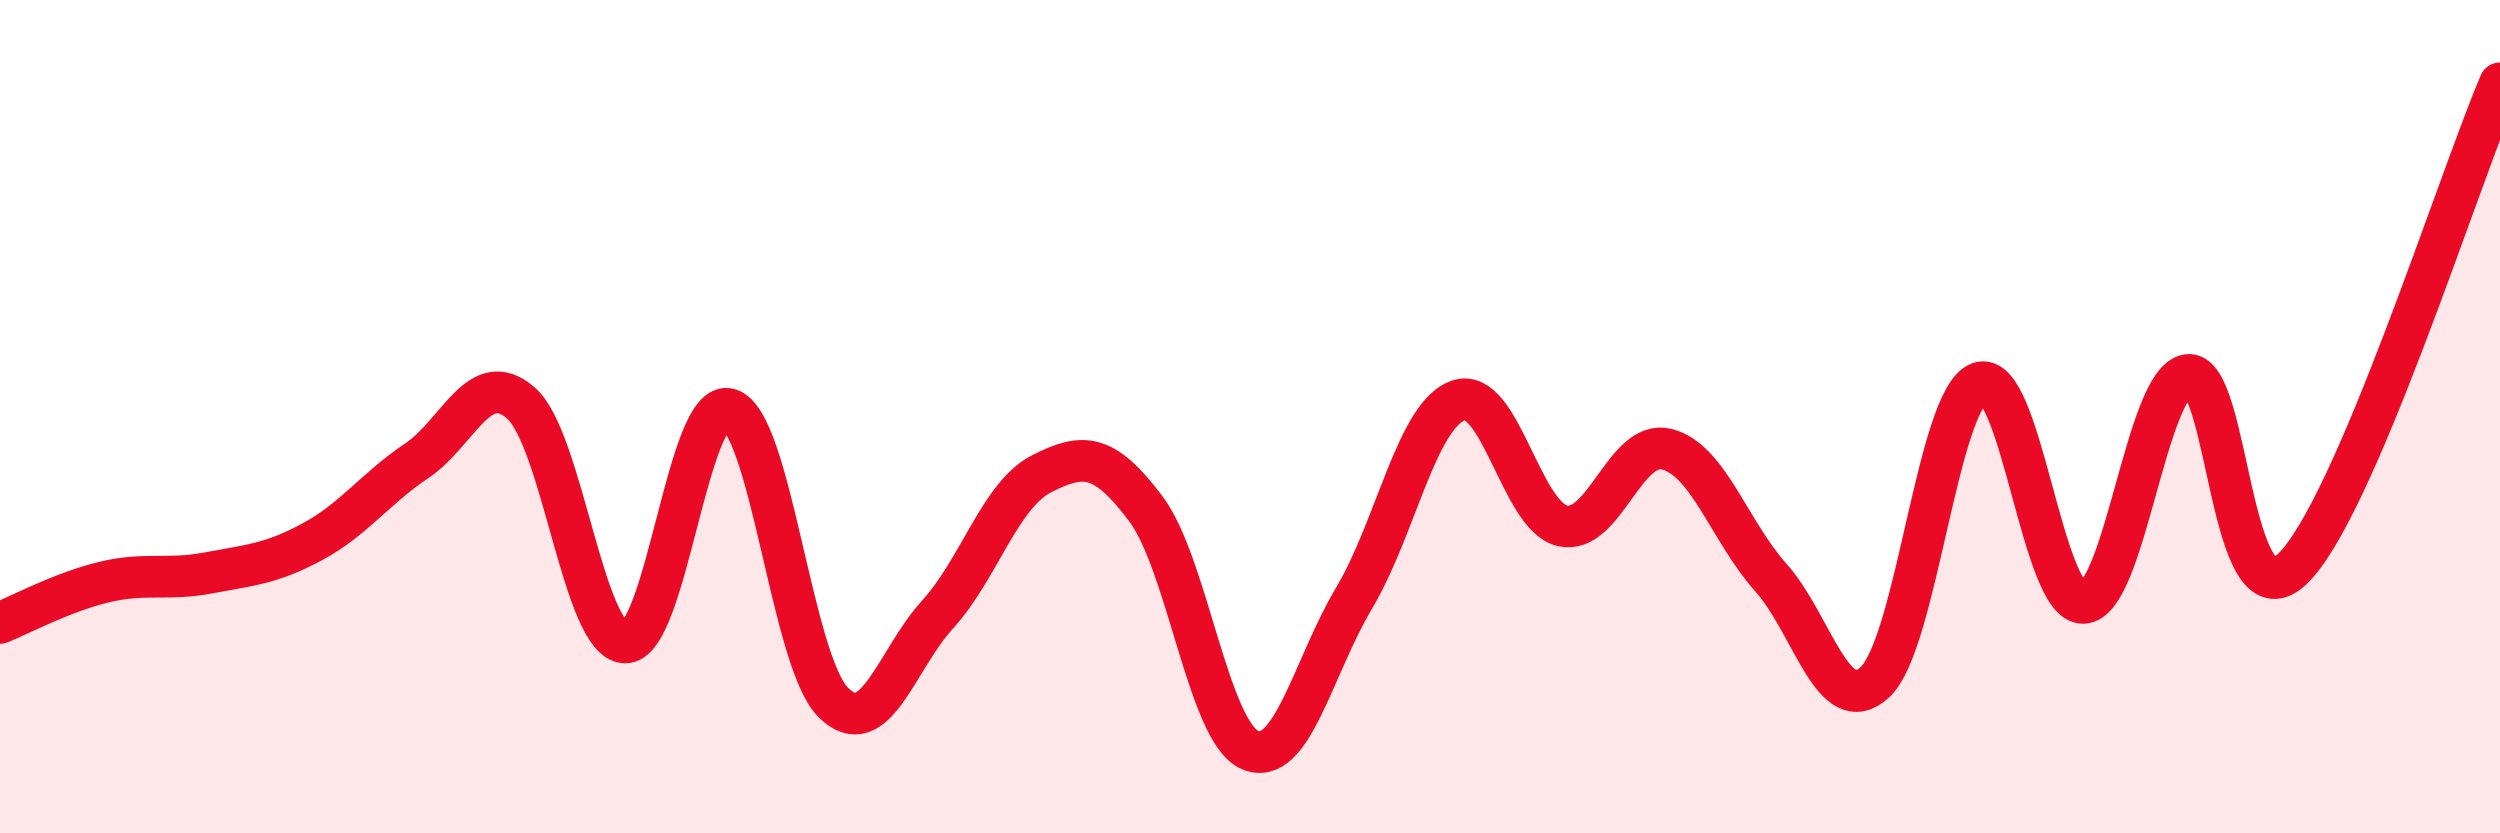
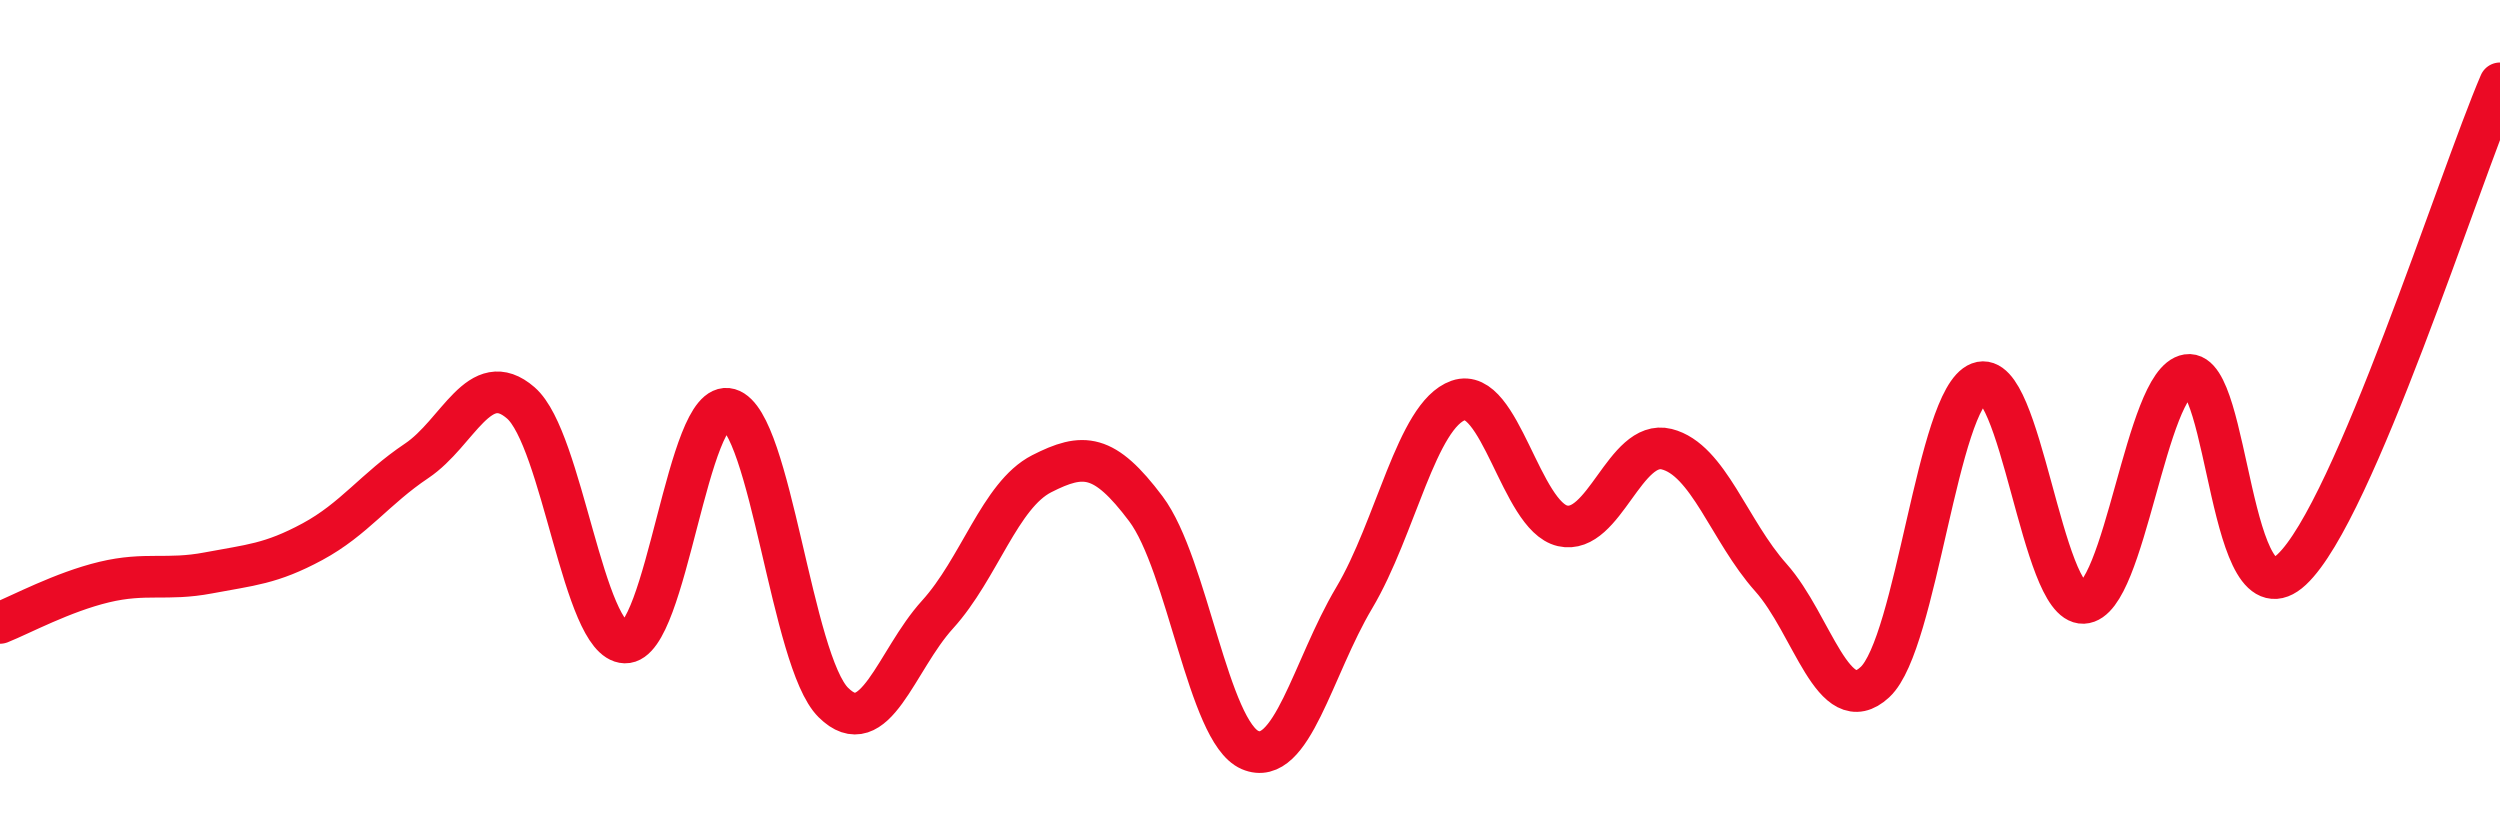
<svg xmlns="http://www.w3.org/2000/svg" width="60" height="20" viewBox="0 0 60 20">
-   <path d="M 0,14.95 C 0.5,14.75 1.5,14.21 2.5,13.97 C 3.5,13.73 4,13.94 5,13.75 C 6,13.56 6.5,13.54 7.5,13 C 8.5,12.46 9,11.73 10,11.06 C 11,10.39 11.5,8.8 12.5,9.67 C 13.5,10.54 14,15.39 15,15.42 C 16,15.45 16.5,9.53 17.5,9.82 C 18.5,10.11 19,15.87 20,16.86 C 21,17.85 21.5,15.85 22.5,14.75 C 23.5,13.65 24,11.88 25,11.37 C 26,10.86 26.5,10.88 27.5,12.21 C 28.5,13.54 29,17.57 30,18 C 31,18.43 31.5,16.03 32.5,14.35 C 33.5,12.67 34,9.96 35,9.61 C 36,9.26 36.5,12.39 37.5,12.62 C 38.5,12.85 39,10.53 40,10.78 C 41,11.03 41.5,12.74 42.5,13.86 C 43.5,14.98 44,17.3 45,16.37 C 46,15.44 46.5,9.57 47.5,9.19 C 48.5,8.81 49,14.51 50,14.47 C 51,14.43 51.5,9.16 52.5,9 C 53.5,8.84 53.5,15.07 55,13.67 C 56.5,12.27 59,4.33 60,2L60 20L0 20Z" fill="#EB0A25" opacity="0.1" stroke-linecap="round" stroke-linejoin="round" />
  <path d="M 0,14.95 C 0.5,14.75 1.5,14.21 2.5,13.97 C 3.5,13.73 4,13.94 5,13.75 C 6,13.56 6.5,13.54 7.5,13 C 8.5,12.46 9,11.73 10,11.06 C 11,10.39 11.5,8.8 12.5,9.67 C 13.5,10.54 14,15.39 15,15.42 C 16,15.45 16.5,9.53 17.5,9.82 C 18.5,10.11 19,15.87 20,16.86 C 21,17.85 21.5,15.85 22.5,14.75 C 23.5,13.65 24,11.88 25,11.37 C 26,10.86 26.5,10.88 27.5,12.21 C 28.5,13.54 29,17.57 30,18 C 31,18.43 31.5,16.03 32.5,14.35 C 33.5,12.67 34,9.96 35,9.61 C 36,9.26 36.5,12.39 37.5,12.62 C 38.5,12.85 39,10.53 40,10.78 C 41,11.03 41.5,12.74 42.5,13.86 C 43.5,14.98 44,17.3 45,16.37 C 46,15.44 46.5,9.57 47.5,9.19 C 48.5,8.81 49,14.51 50,14.47 C 51,14.43 51.5,9.16 52.5,9 C 53.5,8.84 53.5,15.07 55,13.67 C 56.5,12.27 59,4.33 60,2" stroke="#EB0A25" stroke-width="1" fill="none" stroke-linecap="round" stroke-linejoin="round" />
</svg>